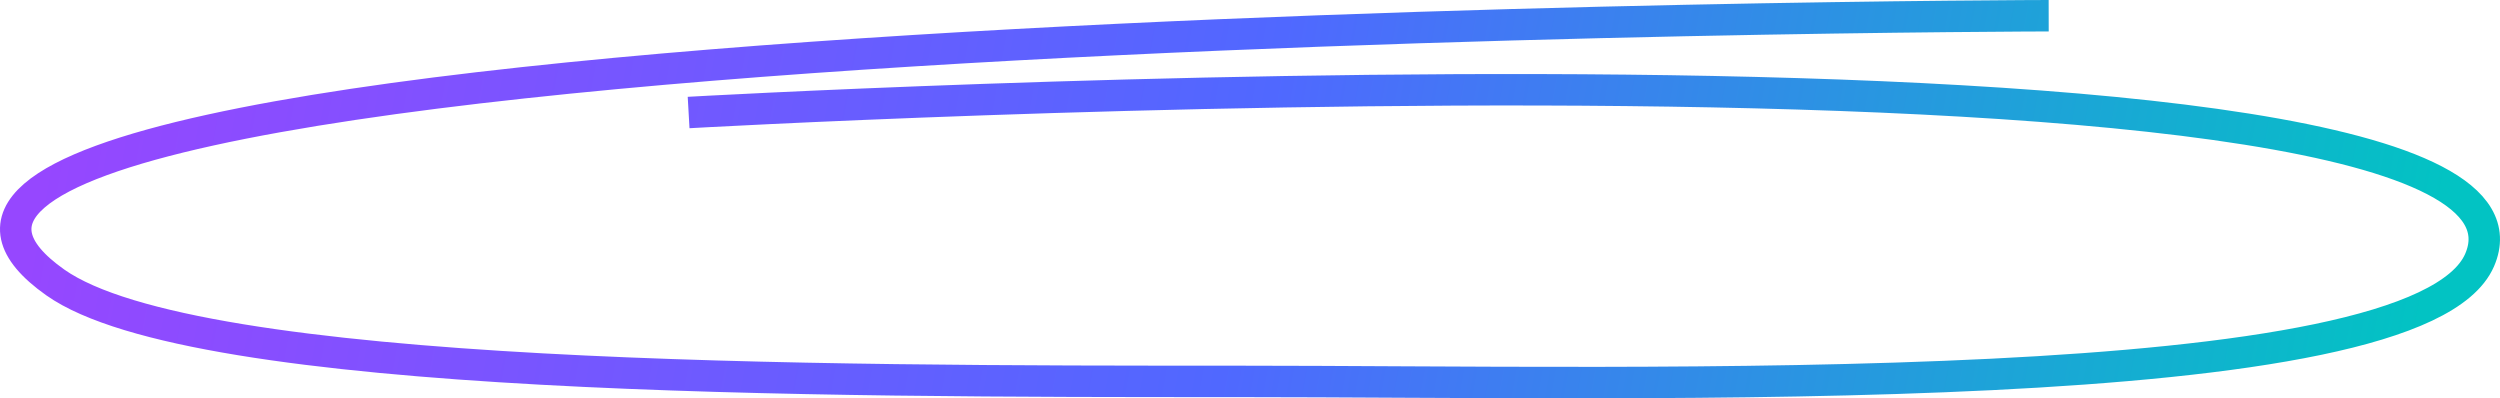
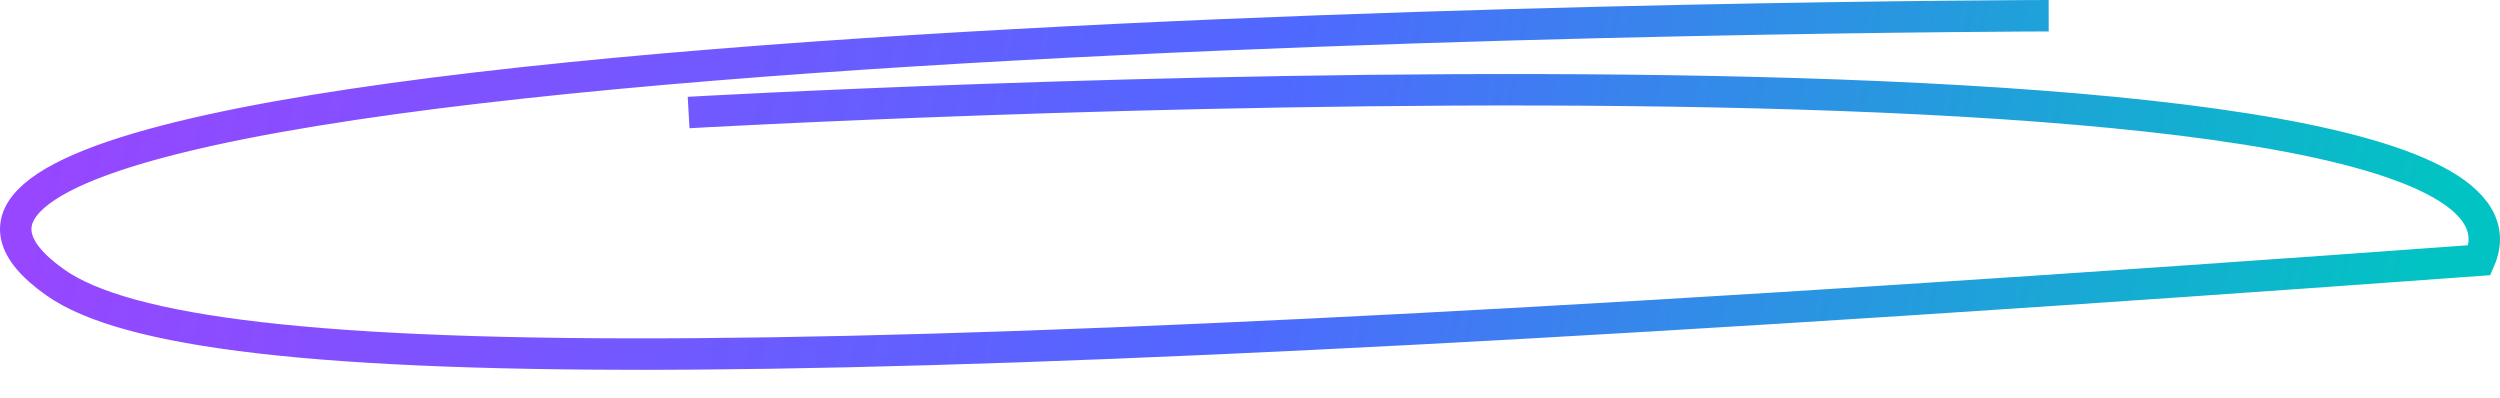
<svg xmlns="http://www.w3.org/2000/svg" width="477" height="76" viewBox="0 0 477 76" fill="none">
-   <path d="M131.387 21.469C131.387 21.469 494.362 0.802 473.101 49.645C461.218 76.945 315.639 72.771 235.88 72.771C156.121 72.771 37.295 72.771 10.553 53.892C-60.318 3.858 390.888 3 390.888 3" stroke="url(#paint0_linear_8860_30194)" stroke-width="6" />
+   <path d="M131.387 21.469C131.387 21.469 494.362 0.802 473.101 49.645C156.121 72.771 37.295 72.771 10.553 53.892C-60.318 3.858 390.888 3 390.888 3" stroke="url(#paint0_linear_8860_30194)" stroke-width="6" />
  <defs>
    <linearGradient id="paint0_linear_8860_30194" x1="11.635" y1="13" x2="456.276" y2="93.683" gradientUnits="userSpaceOnUse">
      <stop stop-color="#9647FF" />
      <stop offset="0.505" stop-color="#5068FF" />
      <stop offset="1" stop-color="#02C3C3" />
    </linearGradient>
  </defs>
</svg>